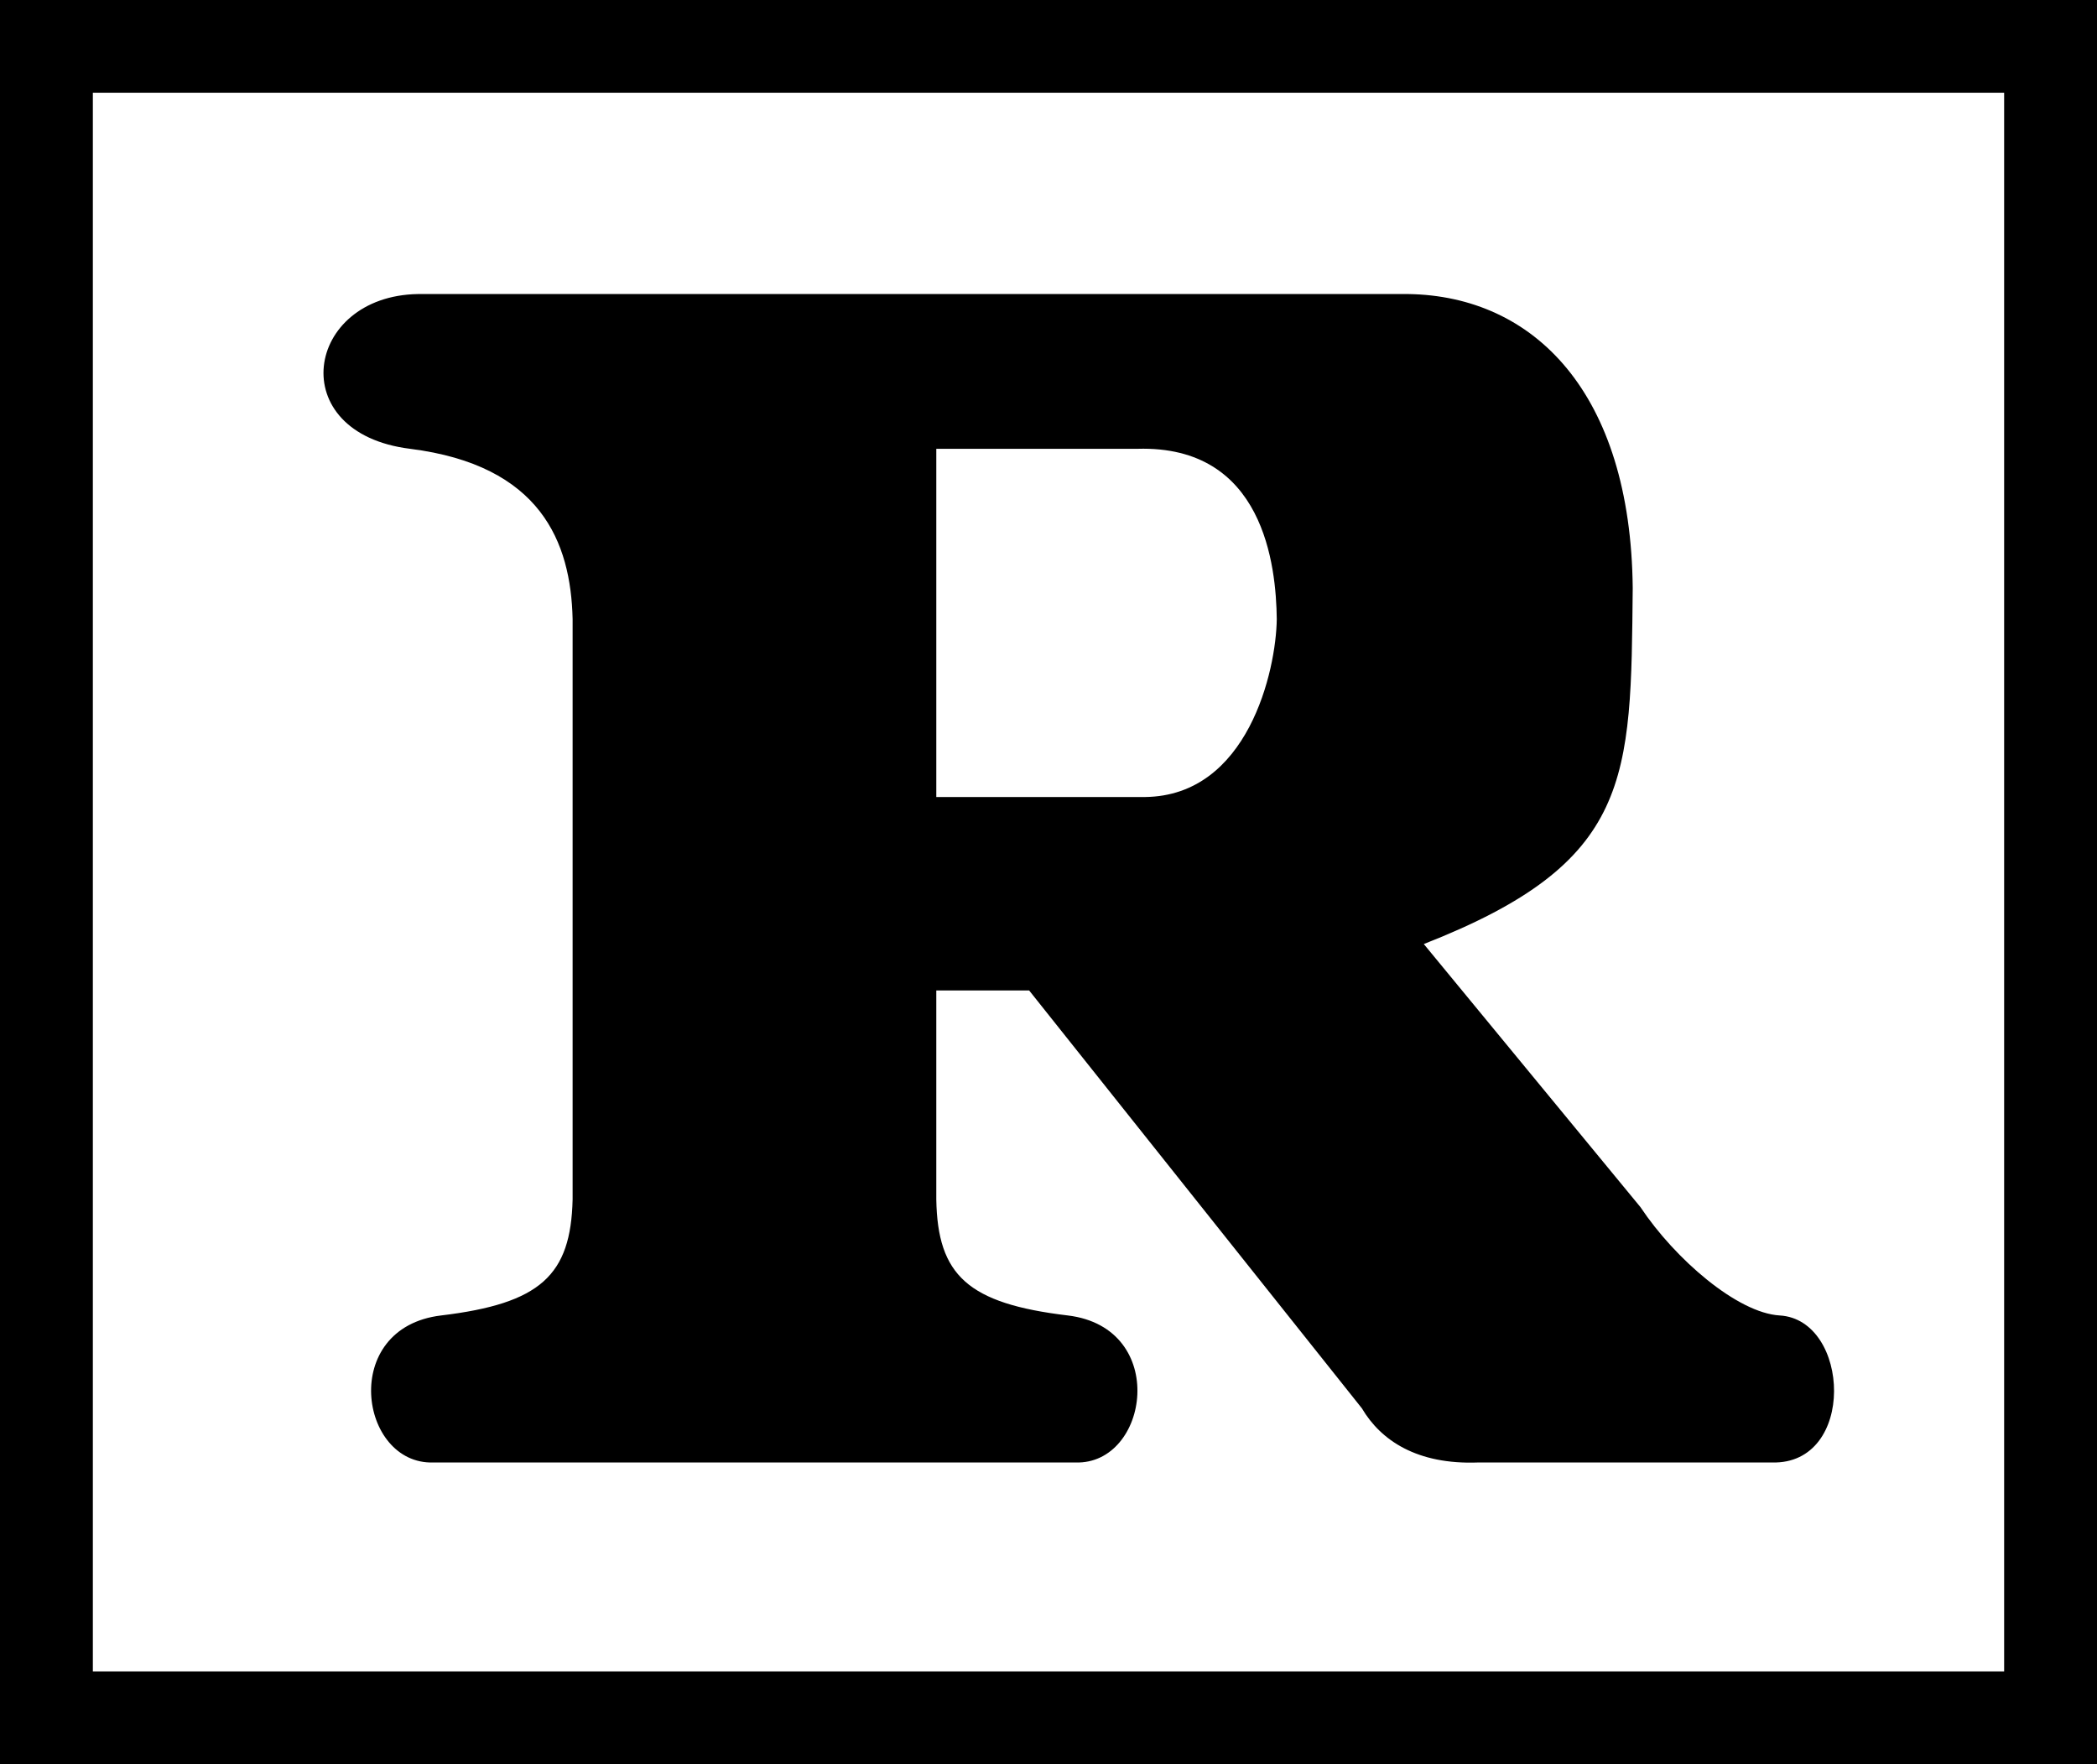
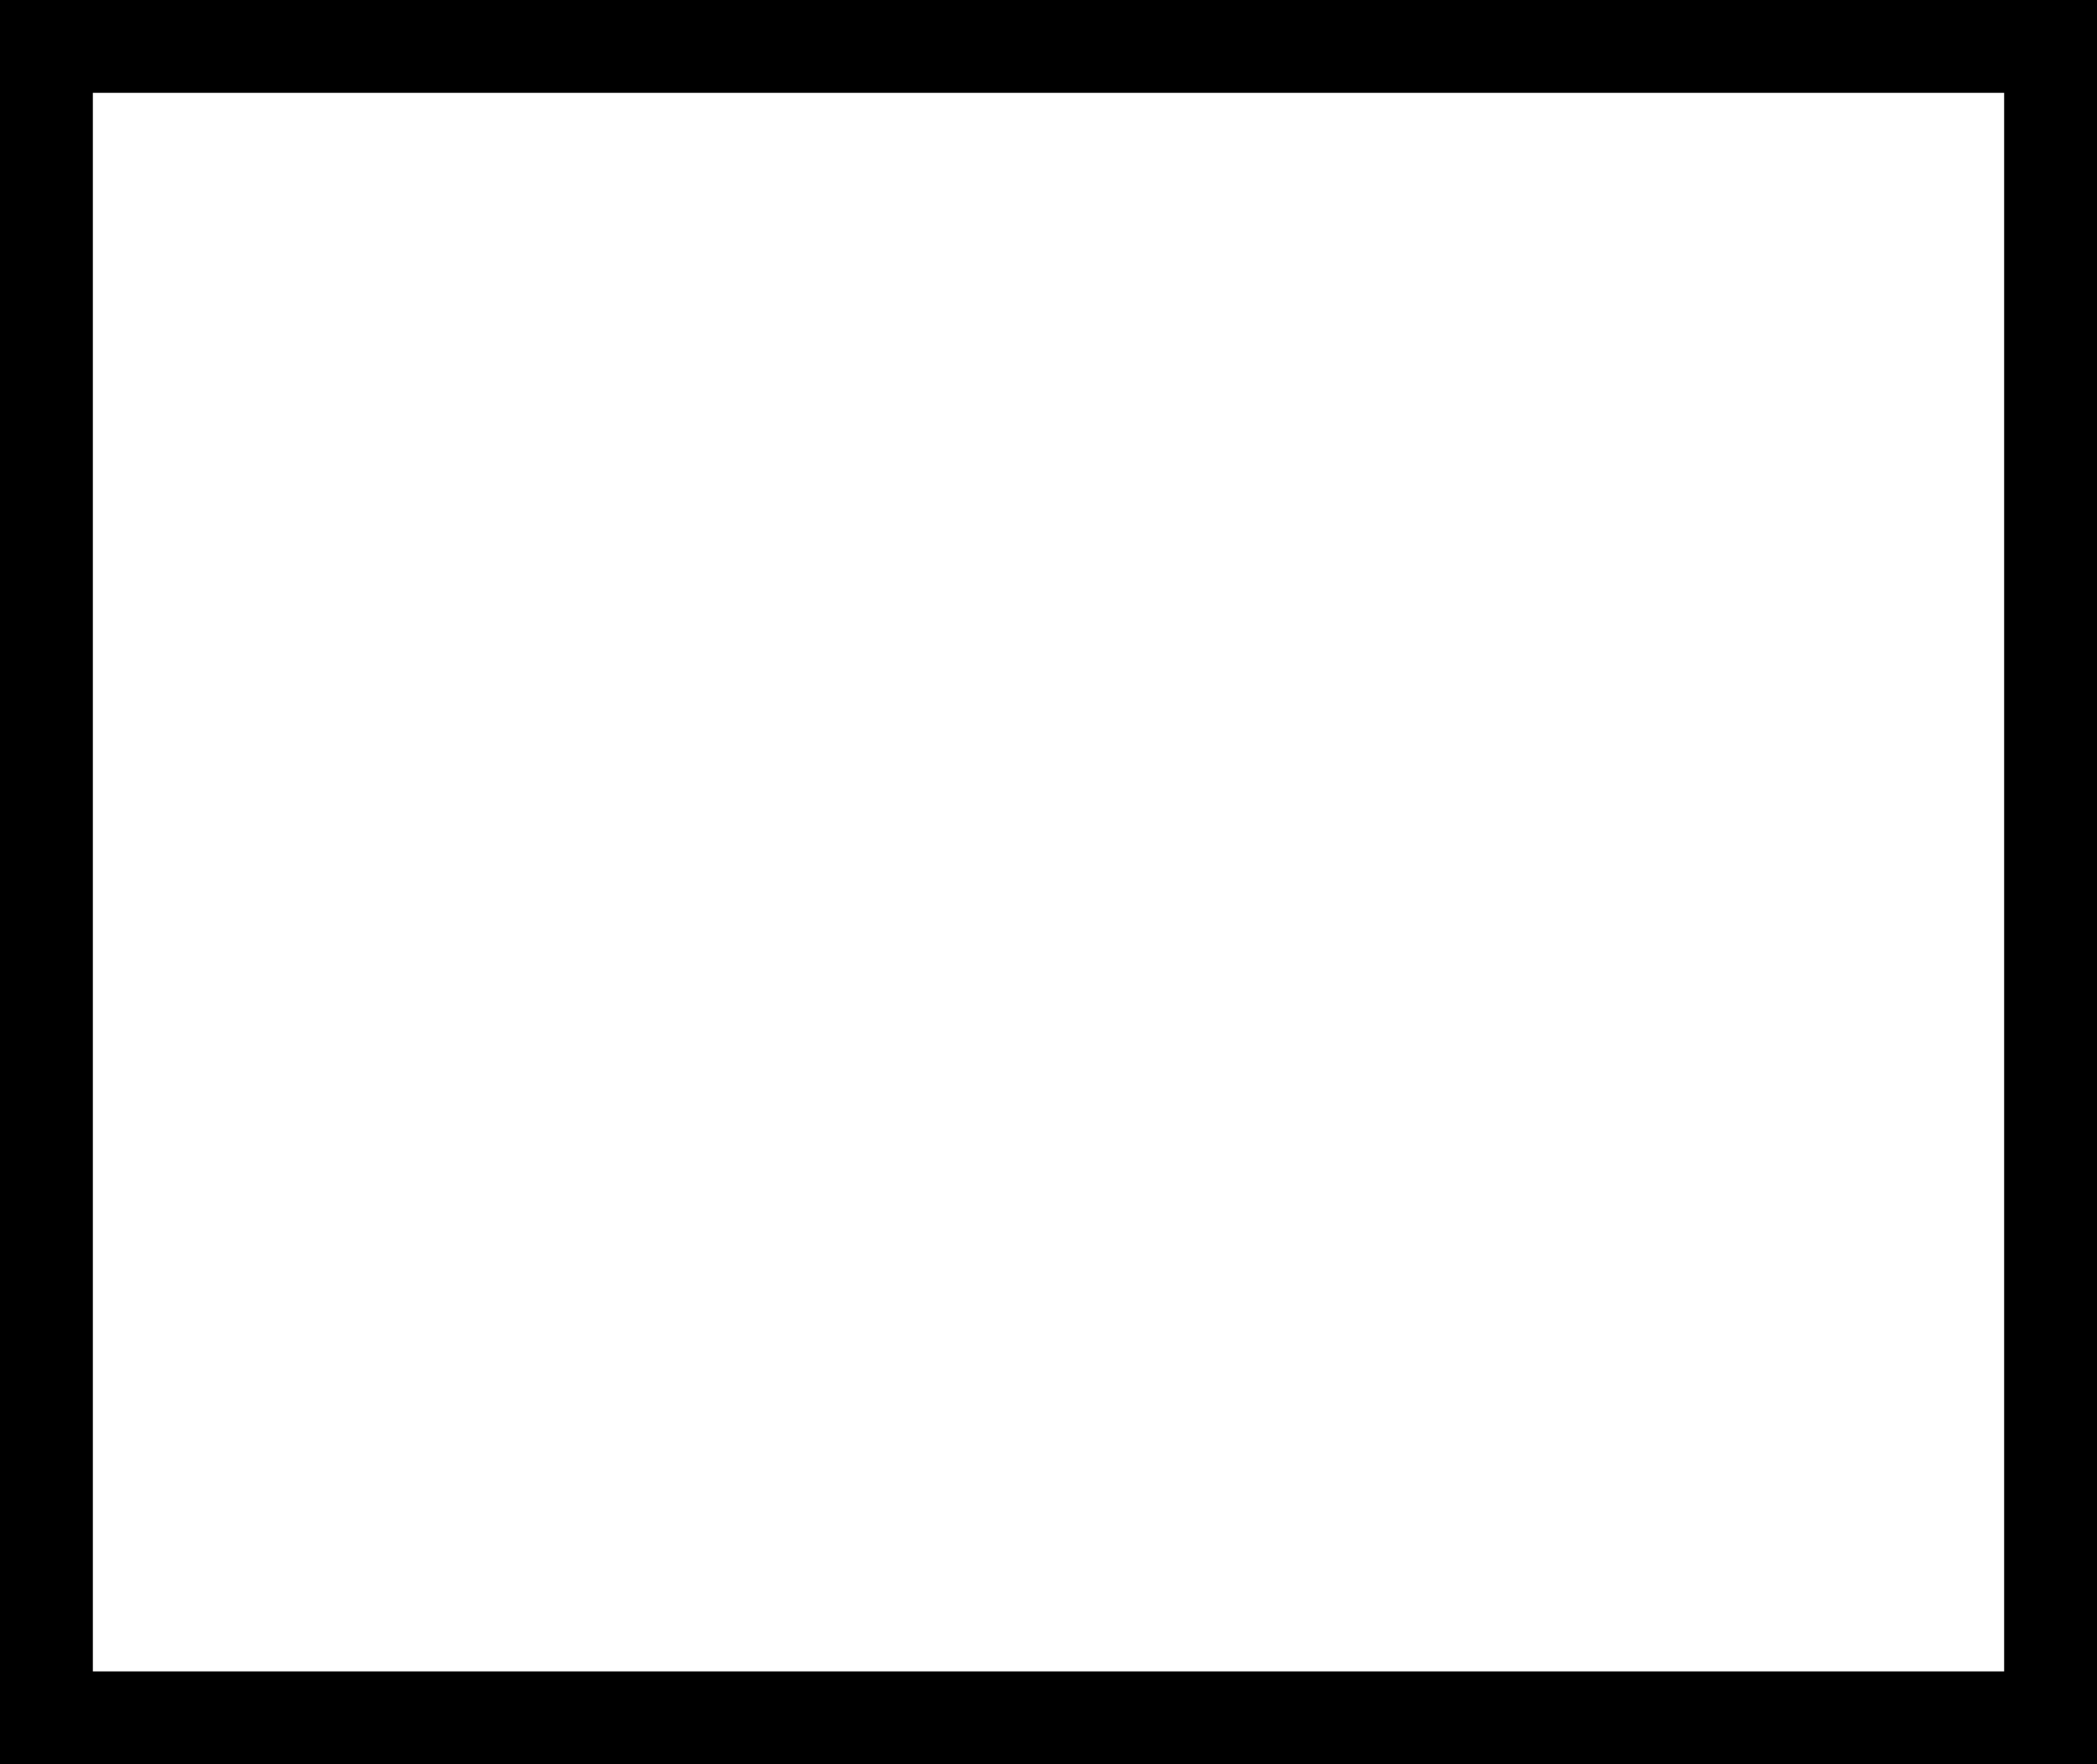
<svg xmlns="http://www.w3.org/2000/svg" xml:space="preserve" width="65.04px" height="54.72px" x="0px" y="0px" viewBox="0 0 65.04 54.72">
  <path d="M0 0h65.04v54.72H0z" />
  <path fill="#FFF" d="M2.88 2.88h59.28v48.96H2.88z" />
-   <path d="M45.84 45.36h9.12c2.62.07 2.432-4.43.24-4.56-1.311-.076-3.245-1.745-4.32-3.36l-6.72-8.16c6.482-2.537 6.42-5.1 6.48-11.04-.06-6.06-3.06-9.06-6.96-9.12H12.96c-3.505.06-4.192 4.31-.24 4.8 4.047.51 4.985 2.885 5.04 5.28v18c-.055 2.355-.993 3.23-4.08 3.6-3.163.38-2.538 4.63-.24 4.56h19.92c2.282.07 2.907-4.18-.24-4.56-3.103-.37-4.04-1.245-4.08-3.6v-6.48h2.88l10.32 12.96c.59 1 1.715 1.75 3.6 1.68z" />
-   <path fill="#FFF" d="M29.04 13.92v10.8h6.48c3.185-.04 4.06-3.915 4.08-5.52-.02-1.645-.395-5.395-4.32-5.28h-6.24z" />
</svg>